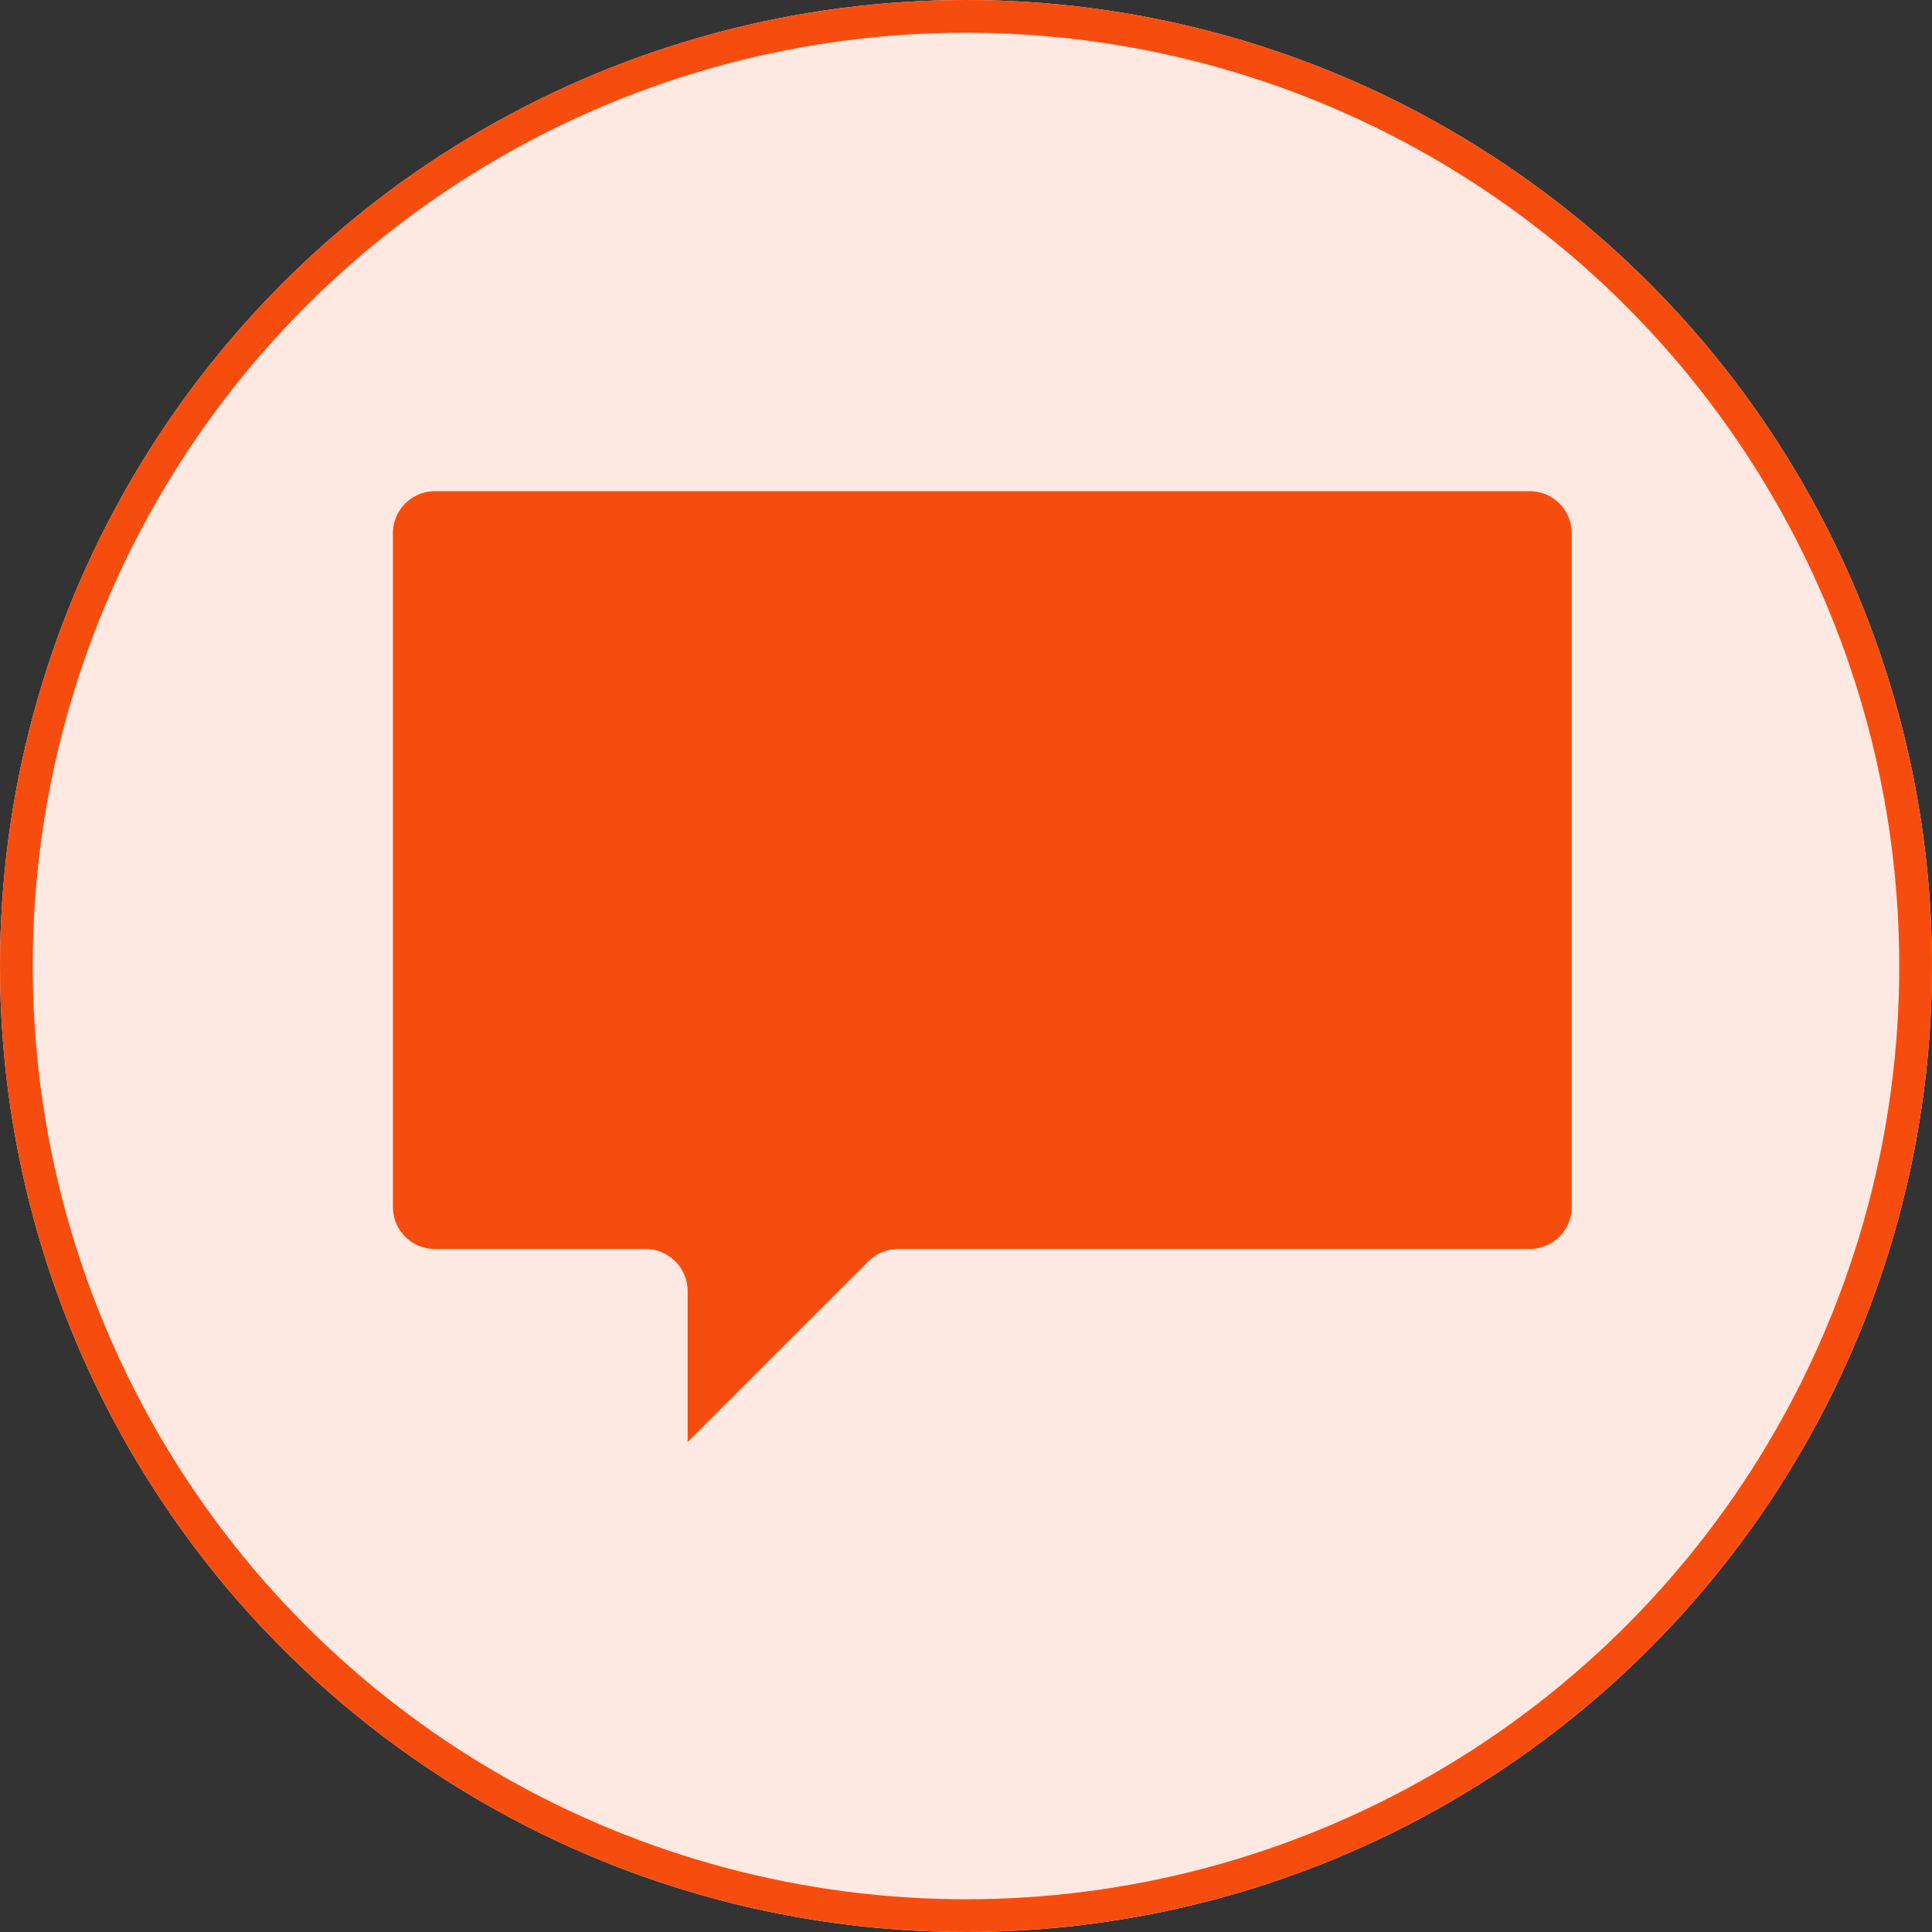
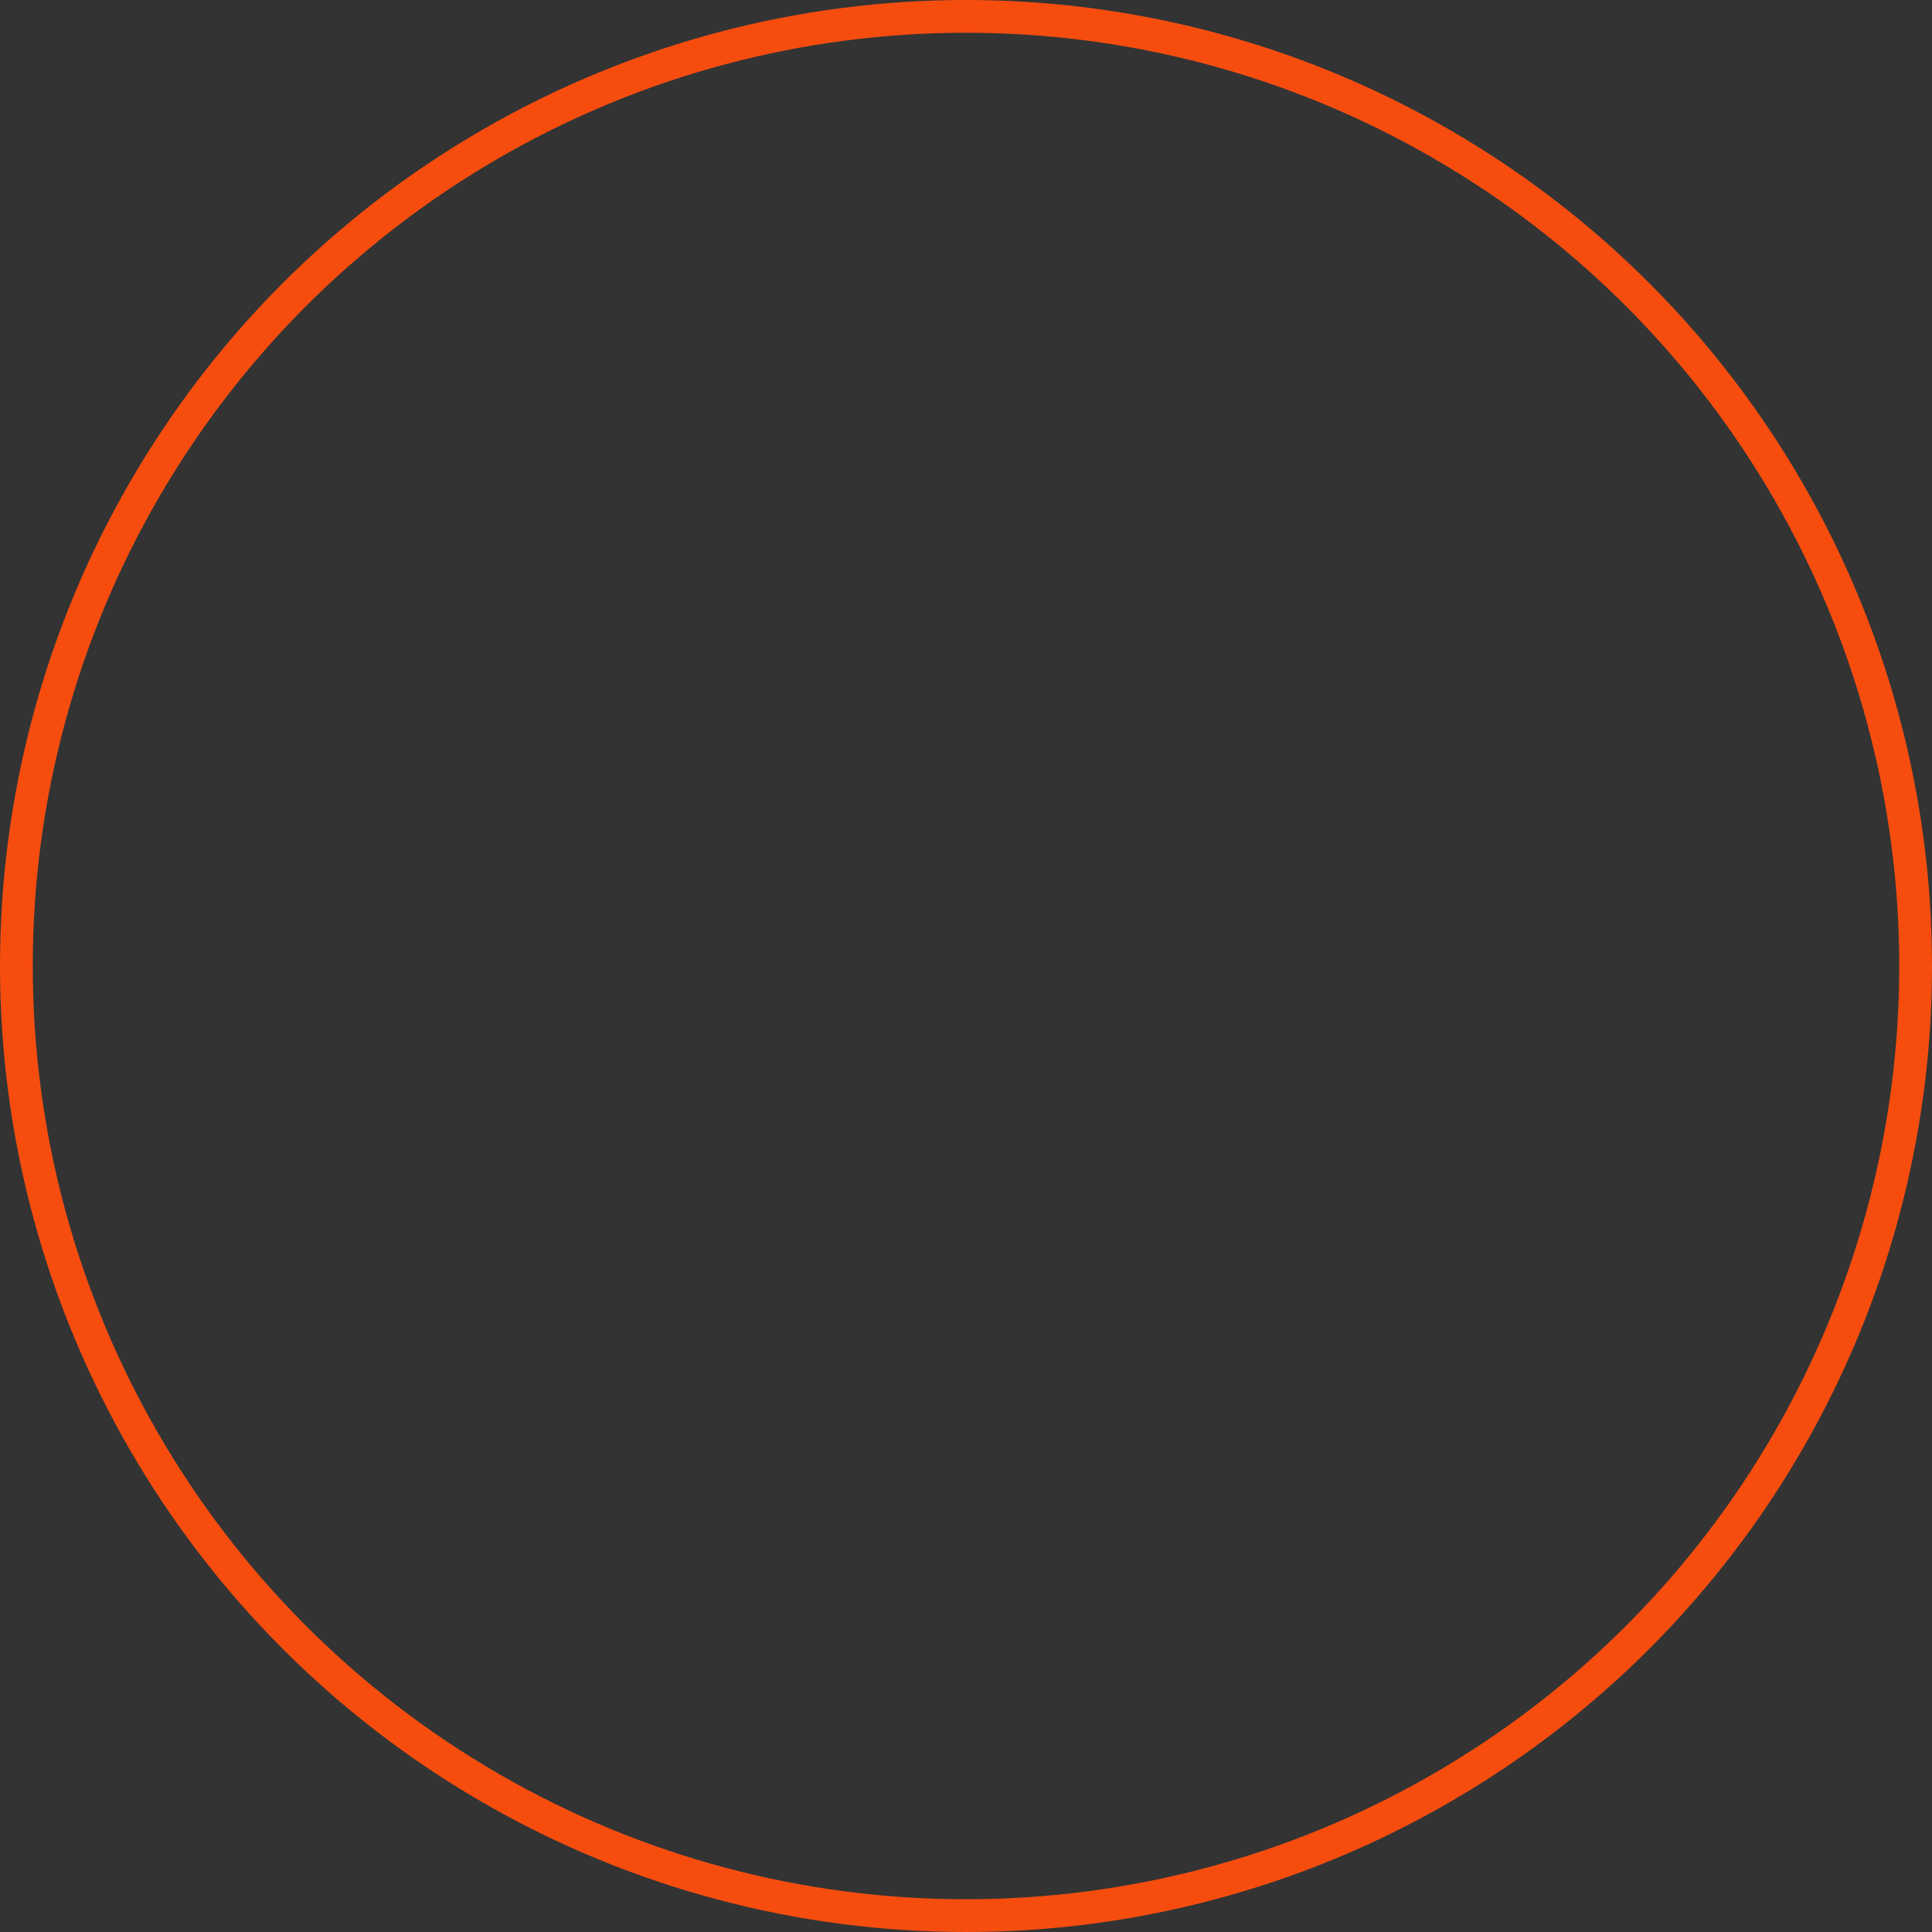
<svg xmlns="http://www.w3.org/2000/svg" width="59" height="59" viewBox="0 0 59 59">
  <rect x="0" y="0" width="59" height="59" fill="#333333" stroke="none" />
  <g data-name="Group 1437">
    <g data-name="Group 1436">
      <g data-name="Group 1435">
        <g data-name="Ellipse 17" fill="#fee9e2" stroke="#f64d0f">
-           <circle cx="29.5" cy="29.5" r="29.5" stroke="none" />
          <circle cx="29.5" cy="29.5" r="29" fill="none" />
        </g>
-         <path data-name="Path 1555" d="M26.52 38.519a1.3 1.3 0 0 1 .909-.377h19.285a1.285 1.285 0 0 0 1.285-1.285V16.285A1.285 1.285 0 0 0 46.713 15H13.286a1.285 1.285 0 0 0-1.287 1.285v20.572a1.285 1.285 0 0 0 1.286 1.285h6.428a1.287 1.287 0 0 1 1.286 1.286v4.611Z" fill="#f64d0f" />
      </g>
    </g>
  </g>
</svg>